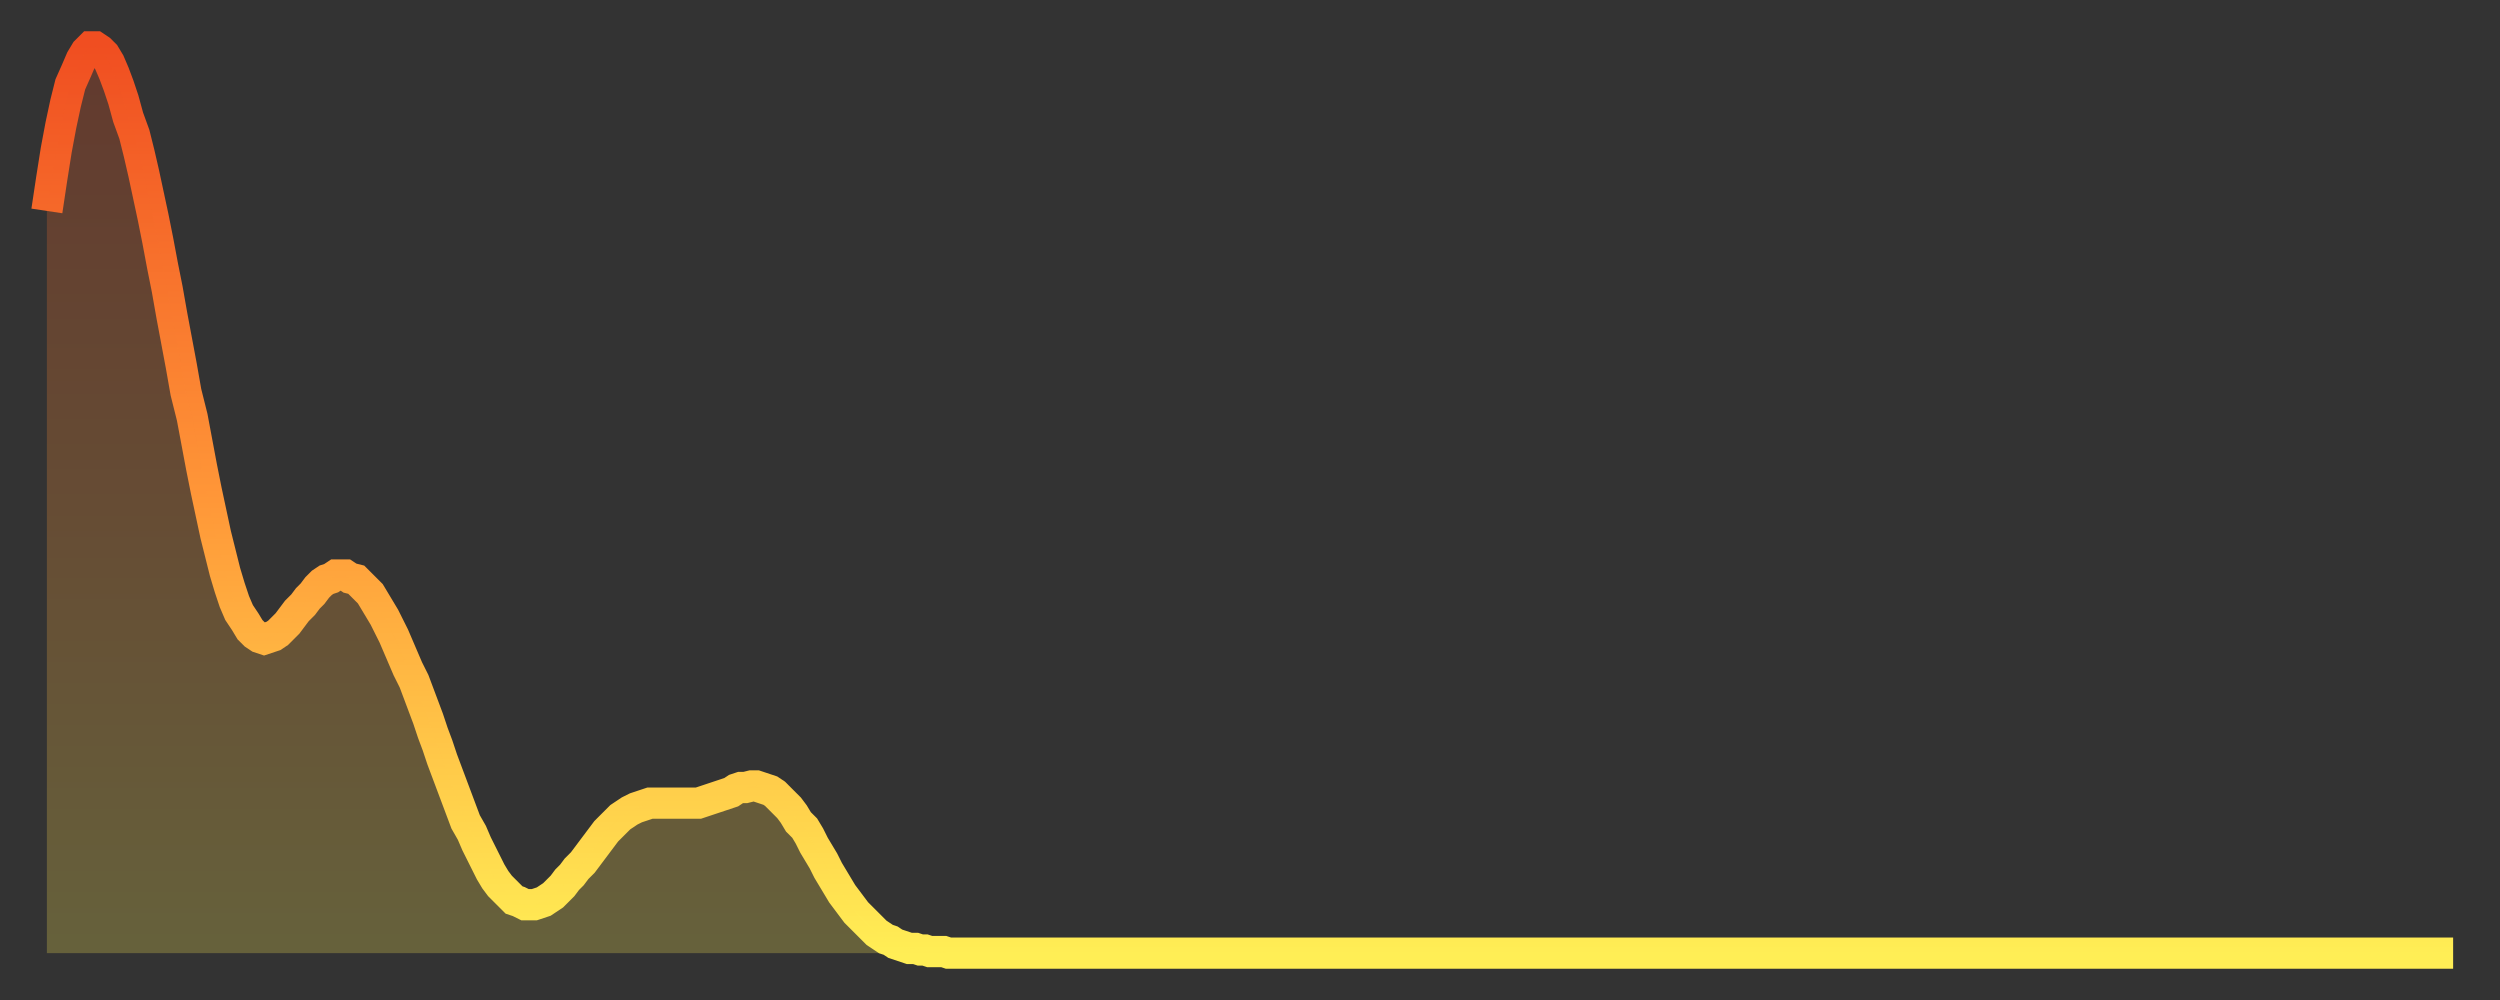
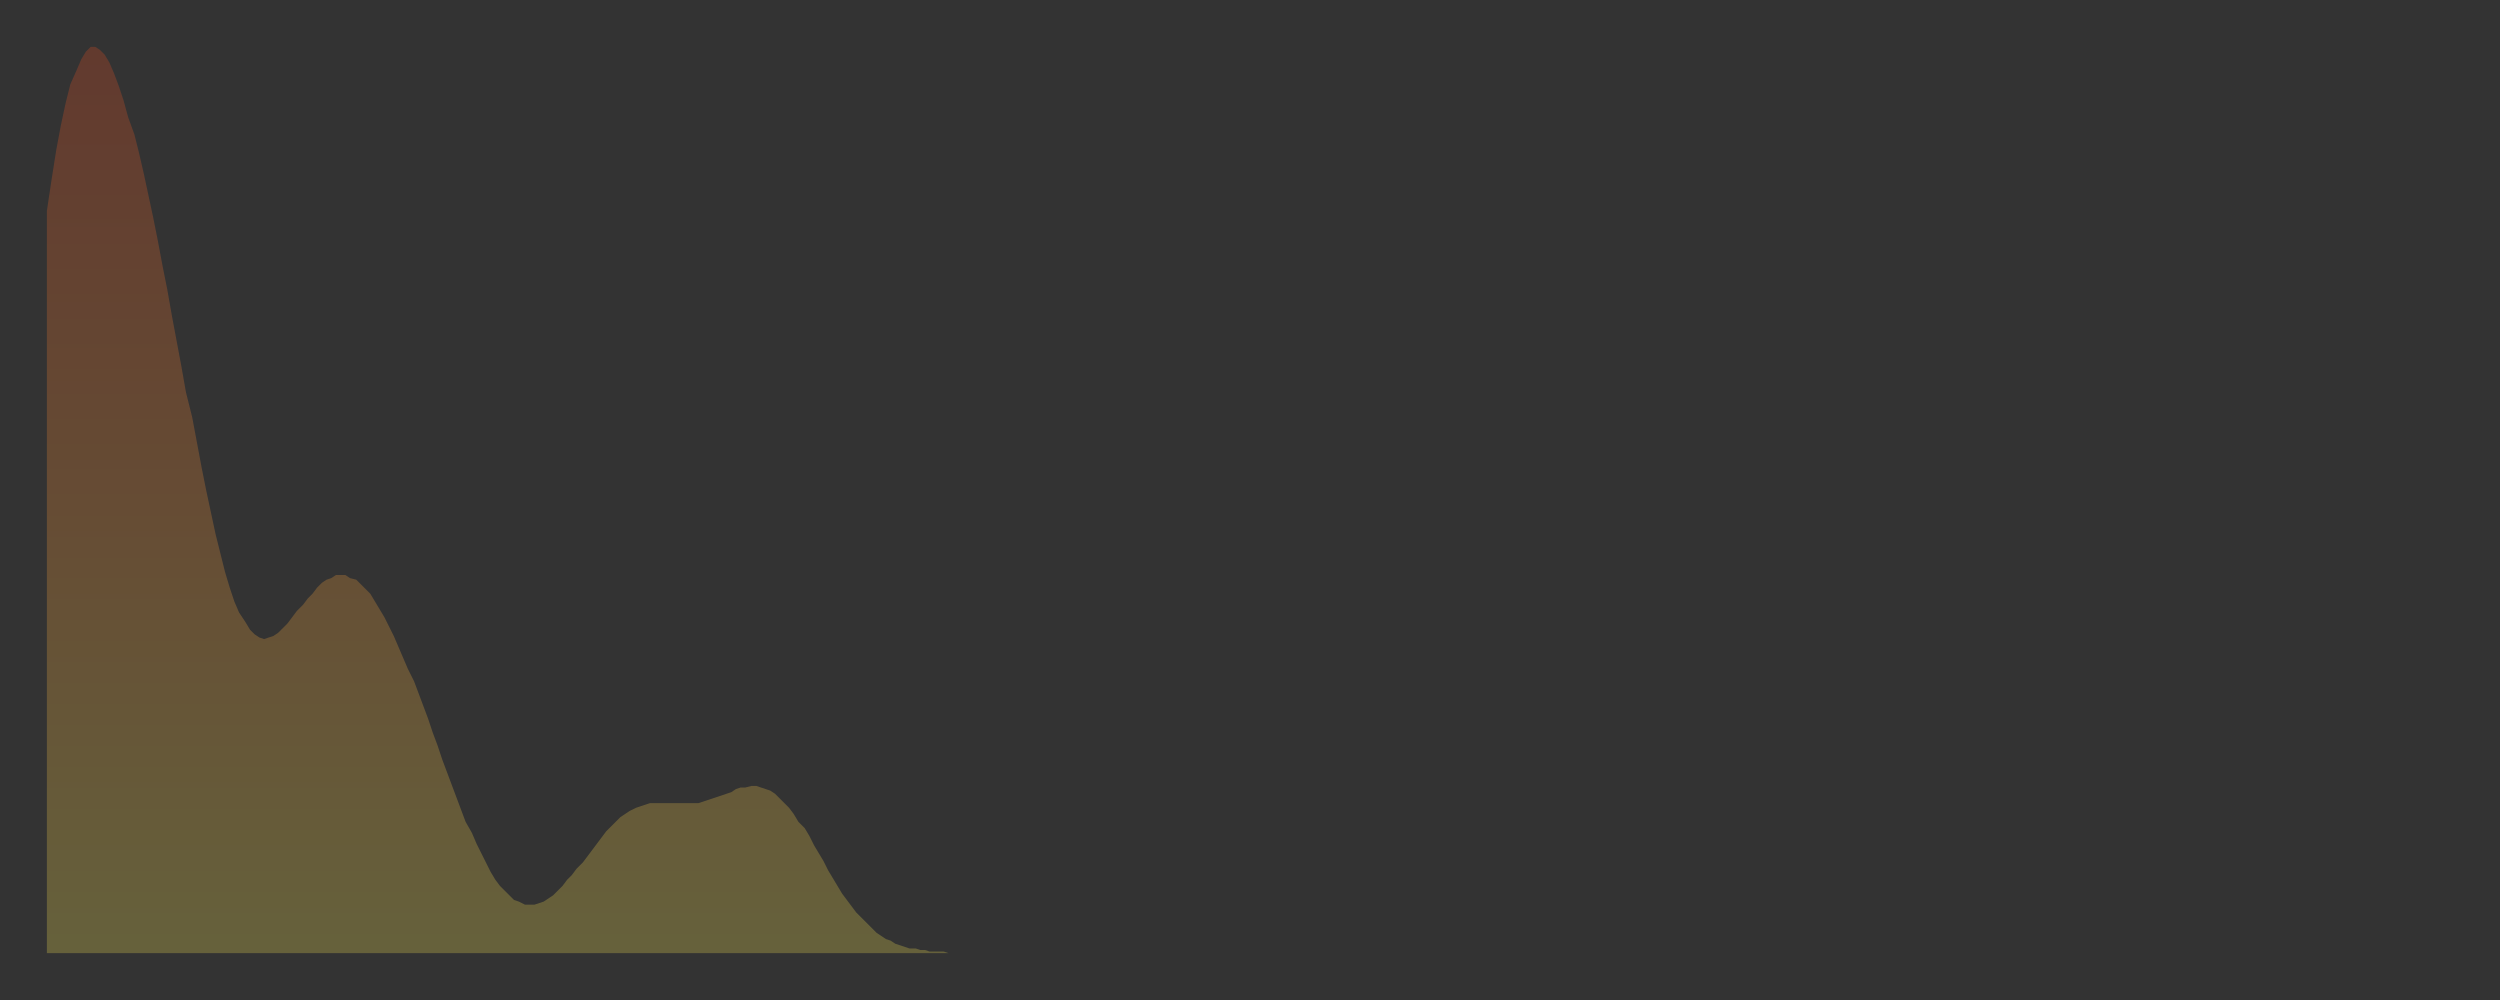
<svg xmlns="http://www.w3.org/2000/svg" baseProfile="full" height="64" version="1.1" width="160">
  <rect width="100%" height="100%" fill="#333333" stroke="none" />
  <defs>
    <linearGradient id="id24662" x1="0" x2="0" y1="0" y2="1">
      <stop offset="0%" stop-color="#f04e21" />
      <stop offset="50%" stop-color="#ff9738" />
      <stop offset="100%" stop-color="#ffee55" />
    </linearGradient>
  </defs>
  <g transform="translate(3,3)">
    <g>
-       <path d="M 0.0 10.5 0.3 8.5 0.6 6.6 0.9 5.0 1.2 3.6 1.5 2.4 1.9 1.5 2.2 0.8 2.5 0.3 2.8 0.0 3.1 0.0 3.4 0.2 3.7 0.5 4.0 1.0 4.3 1.7 4.6 2.5 4.9 3.4 5.2 4.5 5.6 5.6 5.9 6.8 6.2 8.1 6.5 9.5 6.8 10.9 7.1 12.4 7.4 14.0 7.7 15.5 8.0 17.2 8.3 18.8 8.6 20.4 8.9 22.1 9.3 23.7 9.6 25.3 9.9 26.9 10.2 28.4 10.5 29.8 10.8 31.2 11.1 32.4 11.4 33.6 11.7 34.6 12.0 35.5 12.3 36.2 12.7 36.8 13.0 37.3 13.3 37.6 13.6 37.8 13.9 37.9 14.2 37.8 14.5 37.7 14.8 37.5 15.1 37.2 15.4 36.9 15.7 36.5 16.0 36.1 16.4 35.7 16.7 35.3 17.0 35.0 17.3 34.6 17.6 34.3 17.9 34.1 18.2 34.0 18.5 33.8 18.8 33.8 19.1 33.8 19.4 34.0 19.8 34.1 20.1 34.4 20.4 34.7 20.7 35.0 21.0 35.5 21.3 36.0 21.6 36.5 21.9 37.1 22.2 37.7 22.5 38.4 22.8 39.1 23.1 39.8 23.5 40.6 23.8 41.4 24.1 42.2 24.4 43.0 24.7 43.9 25.0 44.7 25.3 45.6 25.6 46.4 25.9 47.2 26.2 48.0 26.5 48.8 26.8 49.6 27.2 50.3 27.5 51.0 27.8 51.6 28.1 52.2 28.4 52.8 28.7 53.3 29.0 53.7 29.3 54.0 29.6 54.3 29.9 54.6 30.2 54.7 30.6 54.9 30.9 54.9 31.2 54.9 31.5 54.8 31.8 54.7 32.1 54.5 32.4 54.3 32.7 54.0 33.0 53.7 33.3 53.3 33.6 53.0 33.9 52.6 34.3 52.2 34.6 51.8 34.9 51.4 35.2 51.0 35.5 50.6 35.8 50.2 36.1 49.9 36.4 49.6 36.7 49.3 37.0 49.1 37.3 48.9 37.7 48.7 38.0 48.6 38.3 48.5 38.6 48.4 38.9 48.4 39.2 48.4 39.5 48.4 39.8 48.4 40.1 48.4 40.4 48.4 40.7 48.4 41.0 48.4 41.4 48.4 41.7 48.4 42.0 48.3 42.3 48.2 42.6 48.1 42.9 48.0 43.2 47.9 43.5 47.8 43.8 47.7 44.1 47.5 44.4 47.4 44.7 47.4 45.1 47.3 45.4 47.3 45.7 47.4 46.0 47.5 46.3 47.6 46.6 47.8 46.9 48.1 47.2 48.4 47.5 48.7 47.8 49.1 48.1 49.6 48.5 50.0 48.8 50.5 49.1 51.1 49.4 51.6 49.7 52.1 50.0 52.7 50.3 53.2 50.6 53.7 50.9 54.2 51.2 54.6 51.5 55.0 51.8 55.4 52.2 55.8 52.5 56.1 52.8 56.4 53.1 56.7 53.4 56.9 53.7 57.1 54.0 57.2 54.3 57.4 54.6 57.5 54.9 57.6 55.2 57.7 55.6 57.7 55.9 57.8 56.2 57.8 56.5 57.9 56.8 57.9 57.1 57.9 57.4 57.9 57.7 58.0 58.0 58.0 58.3 58.0 58.6 58.0 58.9 58.0 59.3 58.0 59.6 58.0 59.9 58.0 60.2 58.0 60.5 58.0 60.8 58.0 61.1 58.0 61.4 58.0 61.7 58.0 62.0 58.0 62.3 58.0 62.6 58.0 63.0 58.0 63.3 58.0 63.6 58.0 63.9 58.0 64.2 58.0 64.5 58.0 64.8 58.0 65.1 58.0 65.4 58.0 65.7 58.0 66.0 58.0 66.4 58.0 66.7 58.0 67.0 58.0 67.3 58.0 67.6 58.0 67.9 58.0 68.2 58.0 68.5 58.0 68.8 58.0 69.1 58.0 69.4 58.0 69.7 58.0 70.1 58.0 70.4 58.0 70.7 58.0 71.0 58.0 71.3 58.0 71.6 58.0 71.9 58.0 72.2 58.0 72.5 58.0 72.8 58.0 73.1 58.0 73.5 58.0 73.8 58.0 74.1 58.0 74.4 58.0 74.7 58.0 75.0 58.0 75.3 58.0 75.6 58.0 75.9 58.0 76.2 58.0 76.5 58.0 76.8 58.0 77.2 58.0 77.5 58.0 77.8 58.0 78.1 58.0 78.4 58.0 78.7 58.0 79.0 58.0 79.3 58.0 79.6 58.0 79.9 58.0 80.2 58.0 80.5 58.0 80.9 58.0 81.2 58.0 81.5 58.0 81.8 58.0 82.1 58.0 82.4 58.0 82.7 58.0 83.0 58.0 83.3 58.0 83.6 58.0 83.9 58.0 84.3 58.0 84.6 58.0 84.9 58.0 85.2 58.0 85.5 58.0 85.8 58.0 86.1 58.0 86.4 58.0 86.7 58.0 87.0 58.0 87.3 58.0 87.6 58.0 88.0 58.0 88.3 58.0 88.6 58.0 88.9 58.0 89.2 58.0 89.5 58.0 89.8 58.0 90.1 58.0 90.4 58.0 90.7 58.0 91.0 58.0 91.4 58.0 91.7 58.0 92.0 58.0 92.3 58.0 92.6 58.0 92.9 58.0 93.2 58.0 93.5 58.0 93.8 58.0 94.1 58.0 94.4 58.0 94.7 58.0 95.1 58.0 95.4 58.0 95.7 58.0 96.0 58.0 96.3 58.0 96.6 58.0 96.9 58.0 97.2 58.0 97.5 58.0 97.8 58.0 98.1 58.0 98.4 58.0 98.8 58.0 99.1 58.0 99.4 58.0 99.7 58.0 100.0 58.0 100.3 58.0 100.6 58.0 100.9 58.0 101.2 58.0 101.5 58.0 101.8 58.0 102.2 58.0 102.5 58.0 102.8 58.0 103.1 58.0 103.4 58.0 103.7 58.0 104.0 58.0 104.3 58.0 104.6 58.0 104.9 58.0 105.2 58.0 105.5 58.0 105.9 58.0 106.2 58.0 106.5 58.0 106.8 58.0 107.1 58.0 107.4 58.0 107.7 58.0 108.0 58.0 108.3 58.0 108.6 58.0 108.9 58.0 109.3 58.0 109.6 58.0 109.9 58.0 110.2 58.0 110.5 58.0 110.8 58.0 111.1 58.0 111.4 58.0 111.7 58.0 112.0 58.0 112.3 58.0 112.6 58.0 113.0 58.0 113.3 58.0 113.6 58.0 113.9 58.0 114.2 58.0 114.5 58.0 114.8 58.0 115.1 58.0 115.4 58.0 115.7 58.0 116.0 58.0 116.3 58.0 116.7 58.0 117.0 58.0 117.3 58.0 117.6 58.0 117.9 58.0 118.2 58.0 118.5 58.0 118.8 58.0 119.1 58.0 119.4 58.0 119.7 58.0 120.1 58.0 120.4 58.0 120.7 58.0 121.0 58.0 121.3 58.0 121.6 58.0 121.9 58.0 122.2 58.0 122.5 58.0 122.8 58.0 123.1 58.0 123.4 58.0 123.8 58.0 124.1 58.0 124.4 58.0 124.7 58.0 125.0 58.0 125.3 58.0 125.6 58.0 125.9 58.0 126.2 58.0 126.5 58.0 126.8 58.0 127.2 58.0 127.5 58.0 127.8 58.0 128.1 58.0 128.4 58.0 128.7 58.0 129.0 58.0 129.3 58.0 129.6 58.0 129.9 58.0 130.2 58.0 130.5 58.0 130.9 58.0 131.2 58.0 131.5 58.0 131.8 58.0 132.1 58.0 132.4 58.0 132.7 58.0 133.0 58.0 133.3 58.0 133.6 58.0 133.9 58.0 134.2 58.0 134.6 58.0 134.9 58.0 135.2 58.0 135.5 58.0 135.8 58.0 136.1 58.0 136.4 58.0 136.7 58.0 137.0 58.0 137.3 58.0 137.6 58.0 138.0 58.0 138.3 58.0 138.6 58.0 138.9 58.0 139.2 58.0 139.5 58.0 139.8 58.0 140.1 58.0 140.4 58.0 140.7 58.0 141.0 58.0 141.3 58.0 141.7 58.0 142.0 58.0 142.3 58.0 142.6 58.0 142.9 58.0 143.2 58.0 143.5 58.0 143.8 58.0 144.1 58.0 144.4 58.0 144.7 58.0 145.1 58.0 145.4 58.0 145.7 58.0 146.0 58.0 146.3 58.0 146.6 58.0 146.9 58.0 147.2 58.0 147.5 58.0 147.8 58.0 148.1 58.0 148.4 58.0 148.8 58.0 149.1 58.0 149.4 58.0 149.7 58.0 150.0 58.0 150.3 58.0 150.6 58.0 150.9 58.0 151.2 58.0 151.5 58.0 151.8 58.0 152.1 58.0 152.5 58.0 152.8 58.0 153.1 58.0 153.4 58.0 153.7 58.0 154.0 58.0" fill="none" id="graph-curve" opacity="1" stroke="url(#id24662)" stroke-width="2" />
      <path d="M 0 58 L 0.0 10.5 0.3 8.5 0.6 6.6 0.9 5.0 1.2 3.6 1.5 2.4 1.9 1.5 2.2 0.8 2.5 0.3 2.8 0.0 3.1 0.0 3.4 0.2 3.7 0.5 4.0 1.0 4.3 1.7 4.6 2.5 4.9 3.4 5.2 4.5 5.6 5.6 5.9 6.8 6.2 8.1 6.5 9.5 6.8 10.9 7.1 12.4 7.4 14.0 7.7 15.5 8.0 17.2 8.3 18.8 8.6 20.4 8.9 22.1 9.3 23.7 9.6 25.3 9.9 26.9 10.2 28.4 10.5 29.8 10.8 31.2 11.1 32.4 11.4 33.6 11.7 34.6 12.0 35.5 12.3 36.2 12.7 36.8 13.0 37.3 13.3 37.6 13.6 37.8 13.9 37.9 14.2 37.8 14.5 37.7 14.8 37.5 15.1 37.2 15.4 36.9 15.7 36.5 16.0 36.1 16.4 35.7 16.7 35.3 17.0 35.0 17.3 34.6 17.6 34.3 17.9 34.1 18.2 34.0 18.5 33.8 18.8 33.8 19.1 33.8 19.4 34.0 19.8 34.1 20.1 34.4 20.4 34.7 20.7 35.0 21.0 35.5 21.3 36.0 21.6 36.5 21.9 37.1 22.2 37.7 22.5 38.4 22.8 39.1 23.1 39.8 23.5 40.6 23.8 41.4 24.1 42.2 24.4 43.0 24.7 43.9 25.0 44.7 25.3 45.6 25.6 46.4 25.9 47.2 26.2 48.0 26.5 48.8 26.8 49.6 27.2 50.3 27.5 51.0 27.8 51.6 28.1 52.2 28.4 52.8 28.7 53.3 29.0 53.7 29.3 54.0 29.6 54.3 29.9 54.6 30.2 54.7 30.6 54.9 30.9 54.9 31.2 54.9 31.5 54.8 31.8 54.7 32.1 54.5 32.4 54.3 32.7 54.0 33.0 53.7 33.3 53.3 33.6 53.0 33.9 52.6 34.3 52.2 34.6 51.8 34.9 51.4 35.2 51.0 35.5 50.6 35.8 50.2 36.1 49.9 36.4 49.6 36.7 49.3 37.0 49.1 37.3 48.9 37.7 48.7 38.0 48.6 38.3 48.5 38.6 48.4 38.9 48.4 39.2 48.4 39.5 48.4 39.8 48.4 40.1 48.4 40.4 48.4 40.7 48.4 41.0 48.4 41.4 48.4 41.7 48.4 42.0 48.3 42.3 48.2 42.6 48.1 42.9 48.0 43.2 47.9 43.5 47.8 43.8 47.7 44.1 47.5 44.4 47.4 44.7 47.4 45.1 47.3 45.4 47.3 45.7 47.4 46.0 47.5 46.3 47.6 46.6 47.8 46.9 48.1 47.2 48.4 47.5 48.7 47.8 49.1 48.1 49.6 48.5 50.0 48.8 50.5 49.1 51.1 49.4 51.6 49.7 52.1 50.0 52.7 50.3 53.2 50.6 53.7 50.9 54.2 51.2 54.6 51.5 55.0 51.8 55.4 52.2 55.8 52.5 56.1 52.8 56.4 53.1 56.7 53.4 56.9 53.7 57.1 54.0 57.2 54.3 57.4 54.6 57.5 54.9 57.6 55.2 57.7 55.6 57.7 55.9 57.8 56.2 57.8 56.5 57.9 56.8 57.9 57.1 57.9 57.4 57.9 57.7 58.0 58.0 58.0 58.3 58.0 58.6 58.0 58.9 58.0 59.3 58.0 59.6 58.0 59.9 58.0 60.2 58.0 60.5 58.0 60.8 58.0 61.1 58.0 61.4 58.0 61.7 58.0 62.0 58.0 62.3 58.0 62.6 58.0 63.0 58.0 63.3 58.0 63.6 58.0 63.9 58.0 64.2 58.0 64.5 58.0 64.8 58.0 65.1 58.0 65.4 58.0 65.7 58.0 66.0 58.0 66.4 58.0 66.7 58.0 67.0 58.0 67.3 58.0 67.6 58.0 67.9 58.0 68.2 58.0 68.5 58.0 68.8 58.0 69.1 58.0 69.4 58.0 69.7 58.0 70.1 58.0 70.4 58.0 70.7 58.0 71.0 58.0 71.3 58.0 71.6 58.0 71.9 58.0 72.2 58.0 72.5 58.0 72.8 58.0 73.1 58.0 73.5 58.0 73.8 58.0 74.1 58.0 74.4 58.0 74.7 58.0 75.0 58.0 75.3 58.0 75.6 58.0 75.9 58.0 76.2 58.0 76.5 58.0 76.8 58.0 77.2 58.0 77.5 58.0 77.8 58.0 78.1 58.0 78.4 58.0 78.7 58.0 79.0 58.0 79.3 58.0 79.6 58.0 79.9 58.0 80.2 58.0 80.5 58.0 80.9 58.0 81.2 58.0 81.5 58.0 81.8 58.0 82.1 58.0 82.4 58.0 82.7 58.0 83.0 58.0 83.3 58.0 83.6 58.0 83.9 58.0 84.3 58.0 84.6 58.0 84.9 58.0 85.2 58.0 85.5 58.0 85.8 58.0 86.1 58.0 86.4 58.0 86.7 58.0 87.0 58.0 87.3 58.0 87.6 58.0 88.0 58.0 88.3 58.0 88.6 58.0 88.9 58.0 89.2 58.0 89.5 58.0 89.8 58.0 90.1 58.0 90.4 58.0 90.7 58.0 91.0 58.0 91.4 58.0 91.7 58.0 92.0 58.0 92.3 58.0 92.6 58.0 92.9 58.0 93.2 58.0 93.5 58.0 93.8 58.0 94.1 58.0 94.4 58.0 94.7 58.0 95.1 58.0 95.4 58.0 95.7 58.0 96.0 58.0 96.3 58.0 96.6 58.0 96.9 58.0 97.2 58.0 97.5 58.0 97.8 58.0 98.1 58.0 98.4 58.0 98.8 58.0 99.1 58.0 99.4 58.0 99.7 58.0 100.0 58.0 100.3 58.0 100.6 58.0 100.9 58.0 101.2 58.0 101.5 58.0 101.8 58.0 102.2 58.0 102.5 58.0 102.8 58.0 103.1 58.0 103.4 58.0 103.7 58.0 104.0 58.0 104.3 58.0 104.6 58.0 104.9 58.0 105.2 58.0 105.5 58.0 105.9 58.0 106.2 58.0 106.5 58.0 106.8 58.0 107.1 58.0 107.4 58.0 107.7 58.0 108.0 58.0 108.3 58.0 108.6 58.0 108.9 58.0 109.3 58.0 109.6 58.0 109.9 58.0 110.2 58.0 110.5 58.0 110.8 58.0 111.1 58.0 111.4 58.0 111.7 58.0 112.0 58.0 112.3 58.0 112.6 58.0 113.0 58.0 113.3 58.0 113.6 58.0 113.9 58.0 114.2 58.0 114.5 58.0 114.8 58.0 115.1 58.0 115.4 58.0 115.7 58.0 116.0 58.0 116.3 58.0 116.7 58.0 117.0 58.0 117.3 58.0 117.6 58.0 117.9 58.0 118.2 58.0 118.5 58.0 118.8 58.0 119.1 58.0 119.4 58.0 119.7 58.0 120.1 58.0 120.4 58.0 120.7 58.0 121.0 58.0 121.3 58.0 121.6 58.0 121.9 58.0 122.2 58.0 122.5 58.0 122.8 58.0 123.1 58.0 123.4 58.0 123.8 58.0 124.1 58.0 124.4 58.0 124.7 58.0 125.0 58.0 125.3 58.0 125.6 58.0 125.9 58.0 126.2 58.0 126.5 58.0 126.8 58.0 127.2 58.0 127.5 58.0 127.8 58.0 128.1 58.0 128.4 58.0 128.7 58.0 129.0 58.0 129.3 58.0 129.6 58.0 129.9 58.0 130.2 58.0 130.5 58.0 130.9 58.0 131.2 58.0 131.5 58.0 131.8 58.0 132.1 58.0 132.4 58.0 132.7 58.0 133.0 58.0 133.3 58.0 133.6 58.0 133.9 58.0 134.2 58.0 134.6 58.0 134.9 58.0 135.2 58.0 135.5 58.0 135.8 58.0 136.1 58.0 136.4 58.0 136.7 58.0 137.0 58.0 137.3 58.0 137.6 58.0 138.0 58.0 138.3 58.0 138.6 58.0 138.9 58.0 139.2 58.0 139.5 58.0 139.8 58.0 140.1 58.0 140.4 58.0 140.7 58.0 141.0 58.0 141.3 58.0 141.7 58.0 142.0 58.0 142.3 58.0 142.6 58.0 142.9 58.0 143.2 58.0 143.5 58.0 143.8 58.0 144.1 58.0 144.4 58.0 144.7 58.0 145.1 58.0 145.4 58.0 145.7 58.0 146.0 58.0 146.3 58.0 146.6 58.0 146.9 58.0 147.2 58.0 147.5 58.0 147.8 58.0 148.1 58.0 148.4 58.0 148.8 58.0 149.1 58.0 149.4 58.0 149.7 58.0 150.0 58.0 150.3 58.0 150.6 58.0 150.9 58.0 151.2 58.0 151.5 58.0 151.8 58.0 152.1 58.0 152.5 58.0 152.8 58.0 153.1 58.0 153.4 58.0 153.7 58.0 154.0 58.0 154 58" fill="url(#id24662)" fill-opacity=".25" id="graph-shadow" />
    </g>
  </g>
</svg>